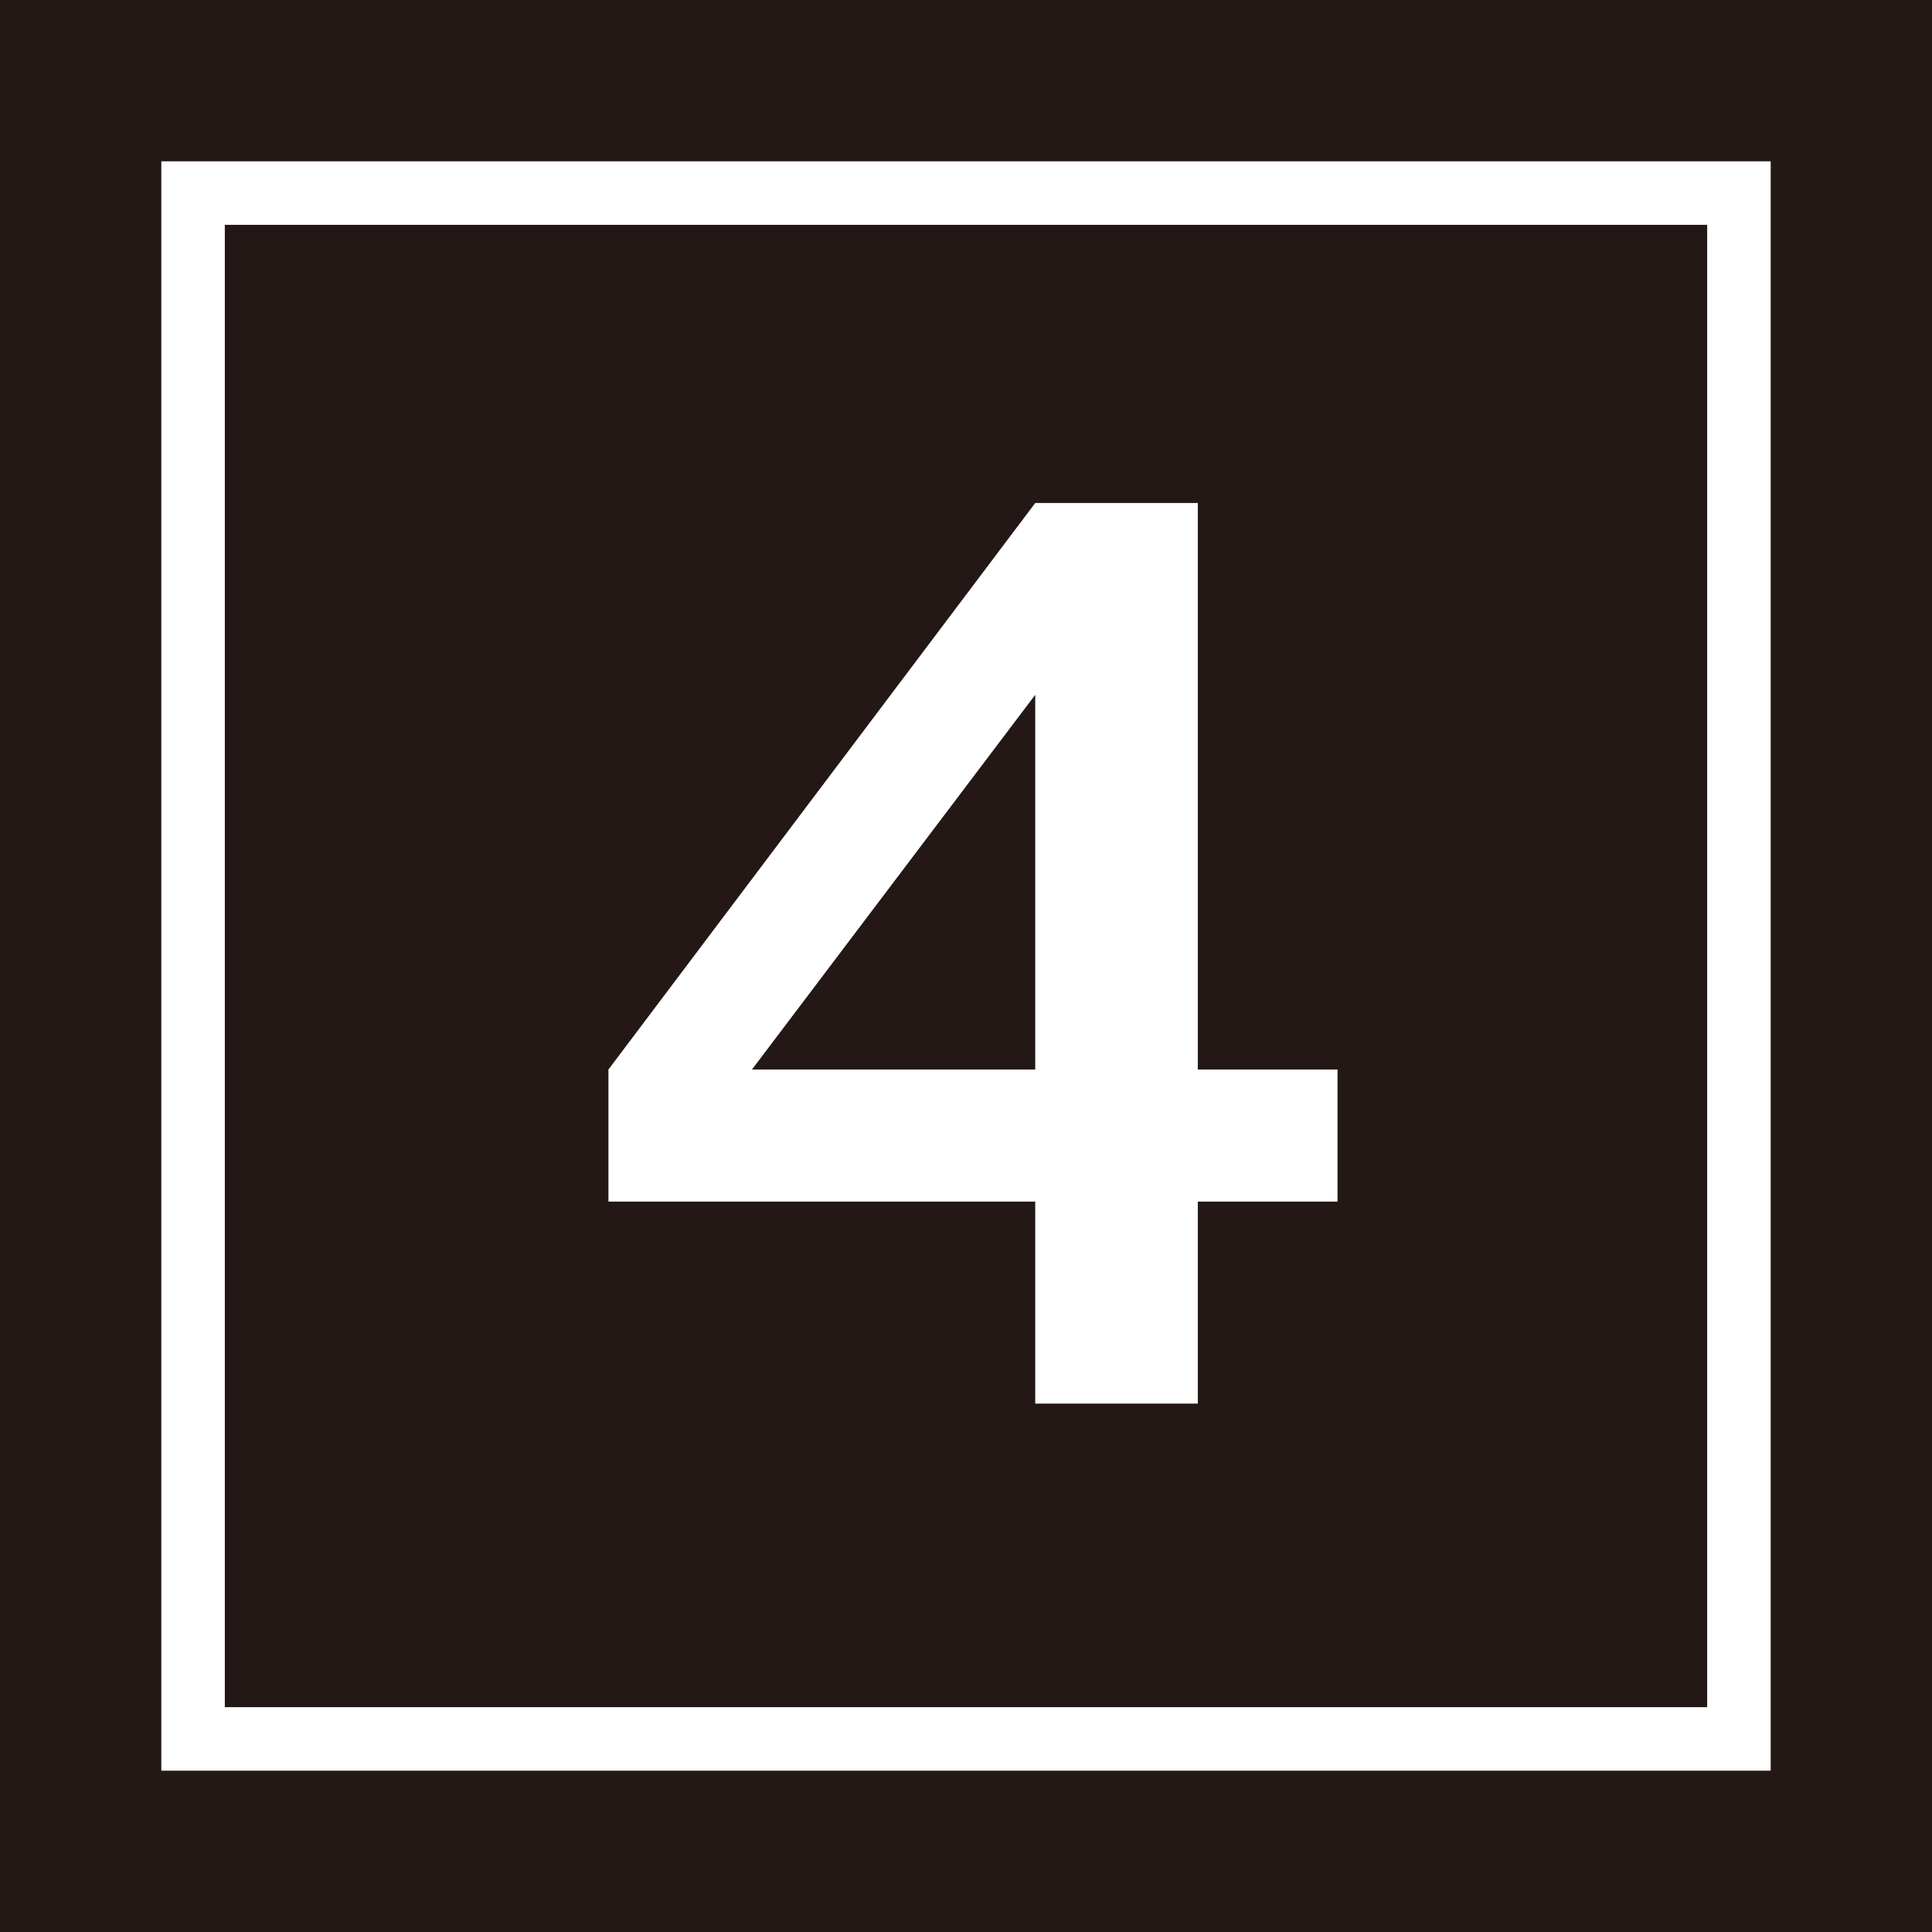
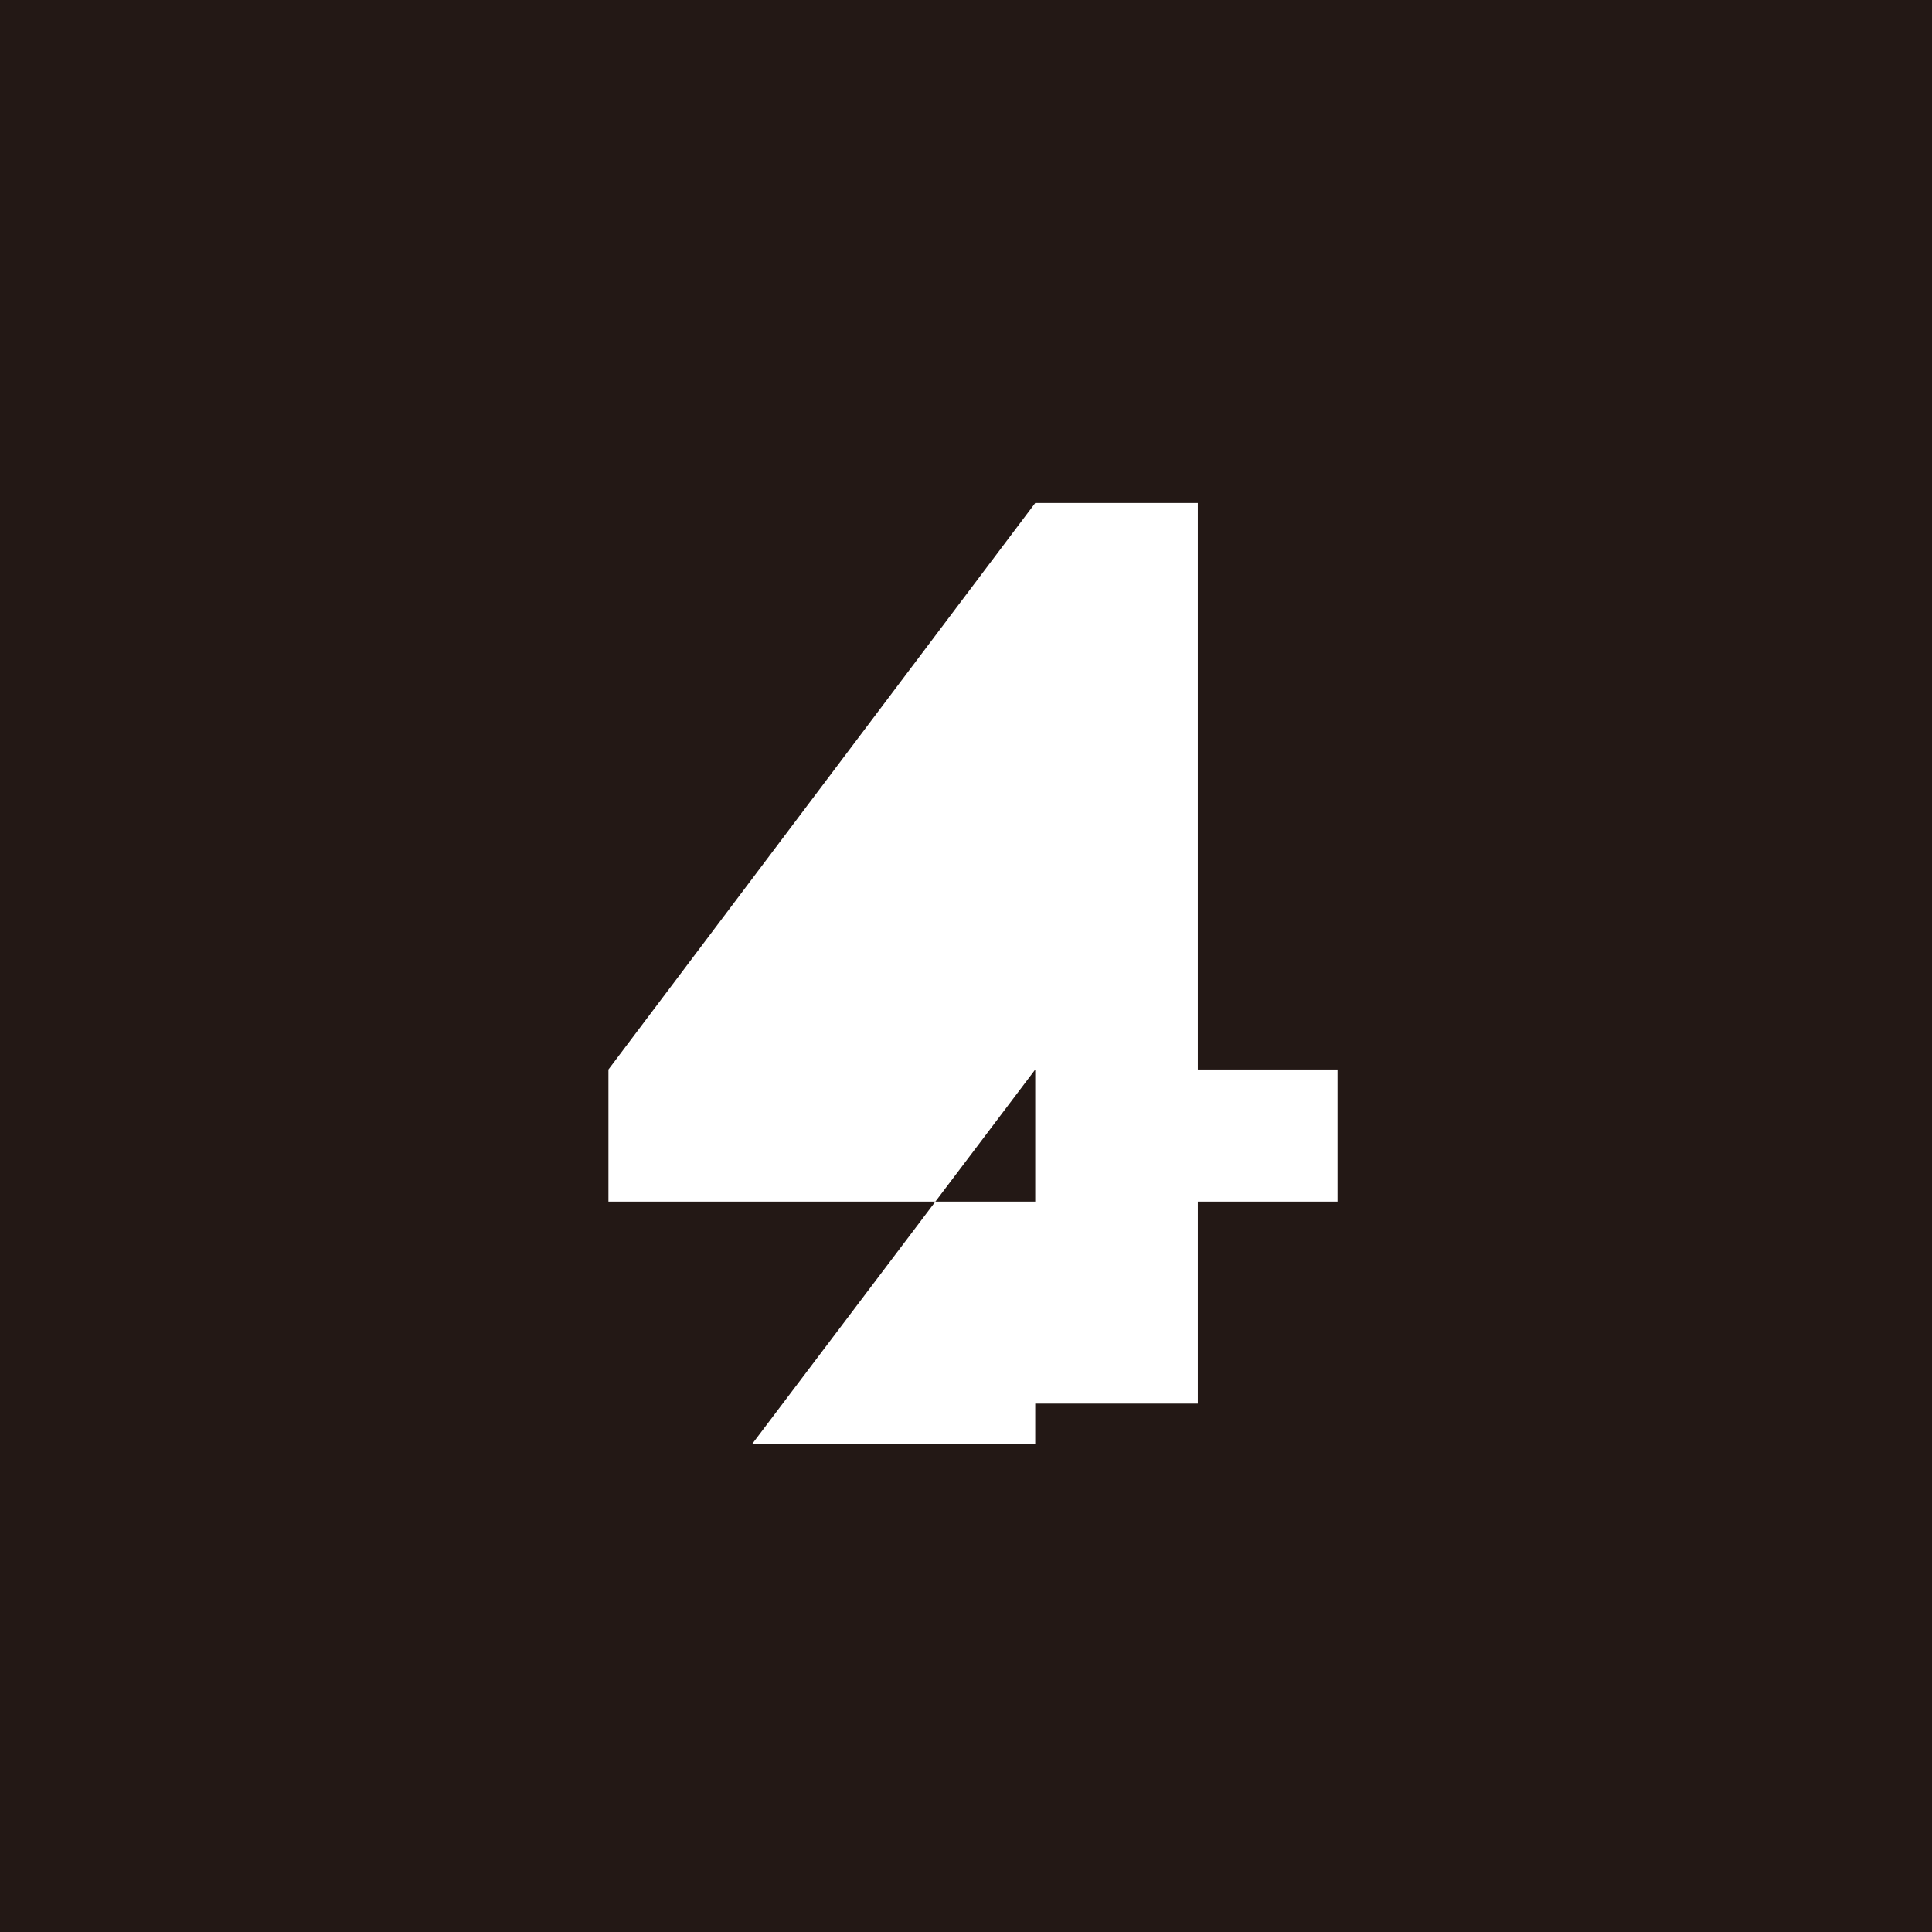
<svg xmlns="http://www.w3.org/2000/svg" id="_レイヤー_2" data-name="レイヤー 2" viewBox="0 0 15.21 15.21">
  <defs>
    <style>
      .cls-1 {
        fill: #fff;
      }

      .cls-2 {
        fill: none;
        stroke: #fff;
        stroke-miterlimit: 10;
        stroke-width: .5px;
      }

      .cls-3 {
        fill: #231815;
      }
    </style>
  </defs>
  <g id="_文字" data-name="文字">
    <g>
      <rect class="cls-3" width="15.21" height="15.21" />
-       <rect class="cls-2" x="1.52" y="1.52" width="12.17" height="12.17" />
-       <path class="cls-1" d="m9.43,8.42h1.1v1.04h-1.1v1.59h-1.28v-1.59h-3.36v-1.04l3.36-4.46h1.28v4.46Zm-1.28,0v-2.95l-2.23,2.95h2.23Z" />
+       <path class="cls-1" d="m9.43,8.42h1.1v1.04h-1.1v1.59h-1.28v-1.59h-3.36v-1.04l3.36-4.46h1.28v4.46Zm-1.28,0l-2.23,2.95h2.23Z" />
    </g>
  </g>
</svg>